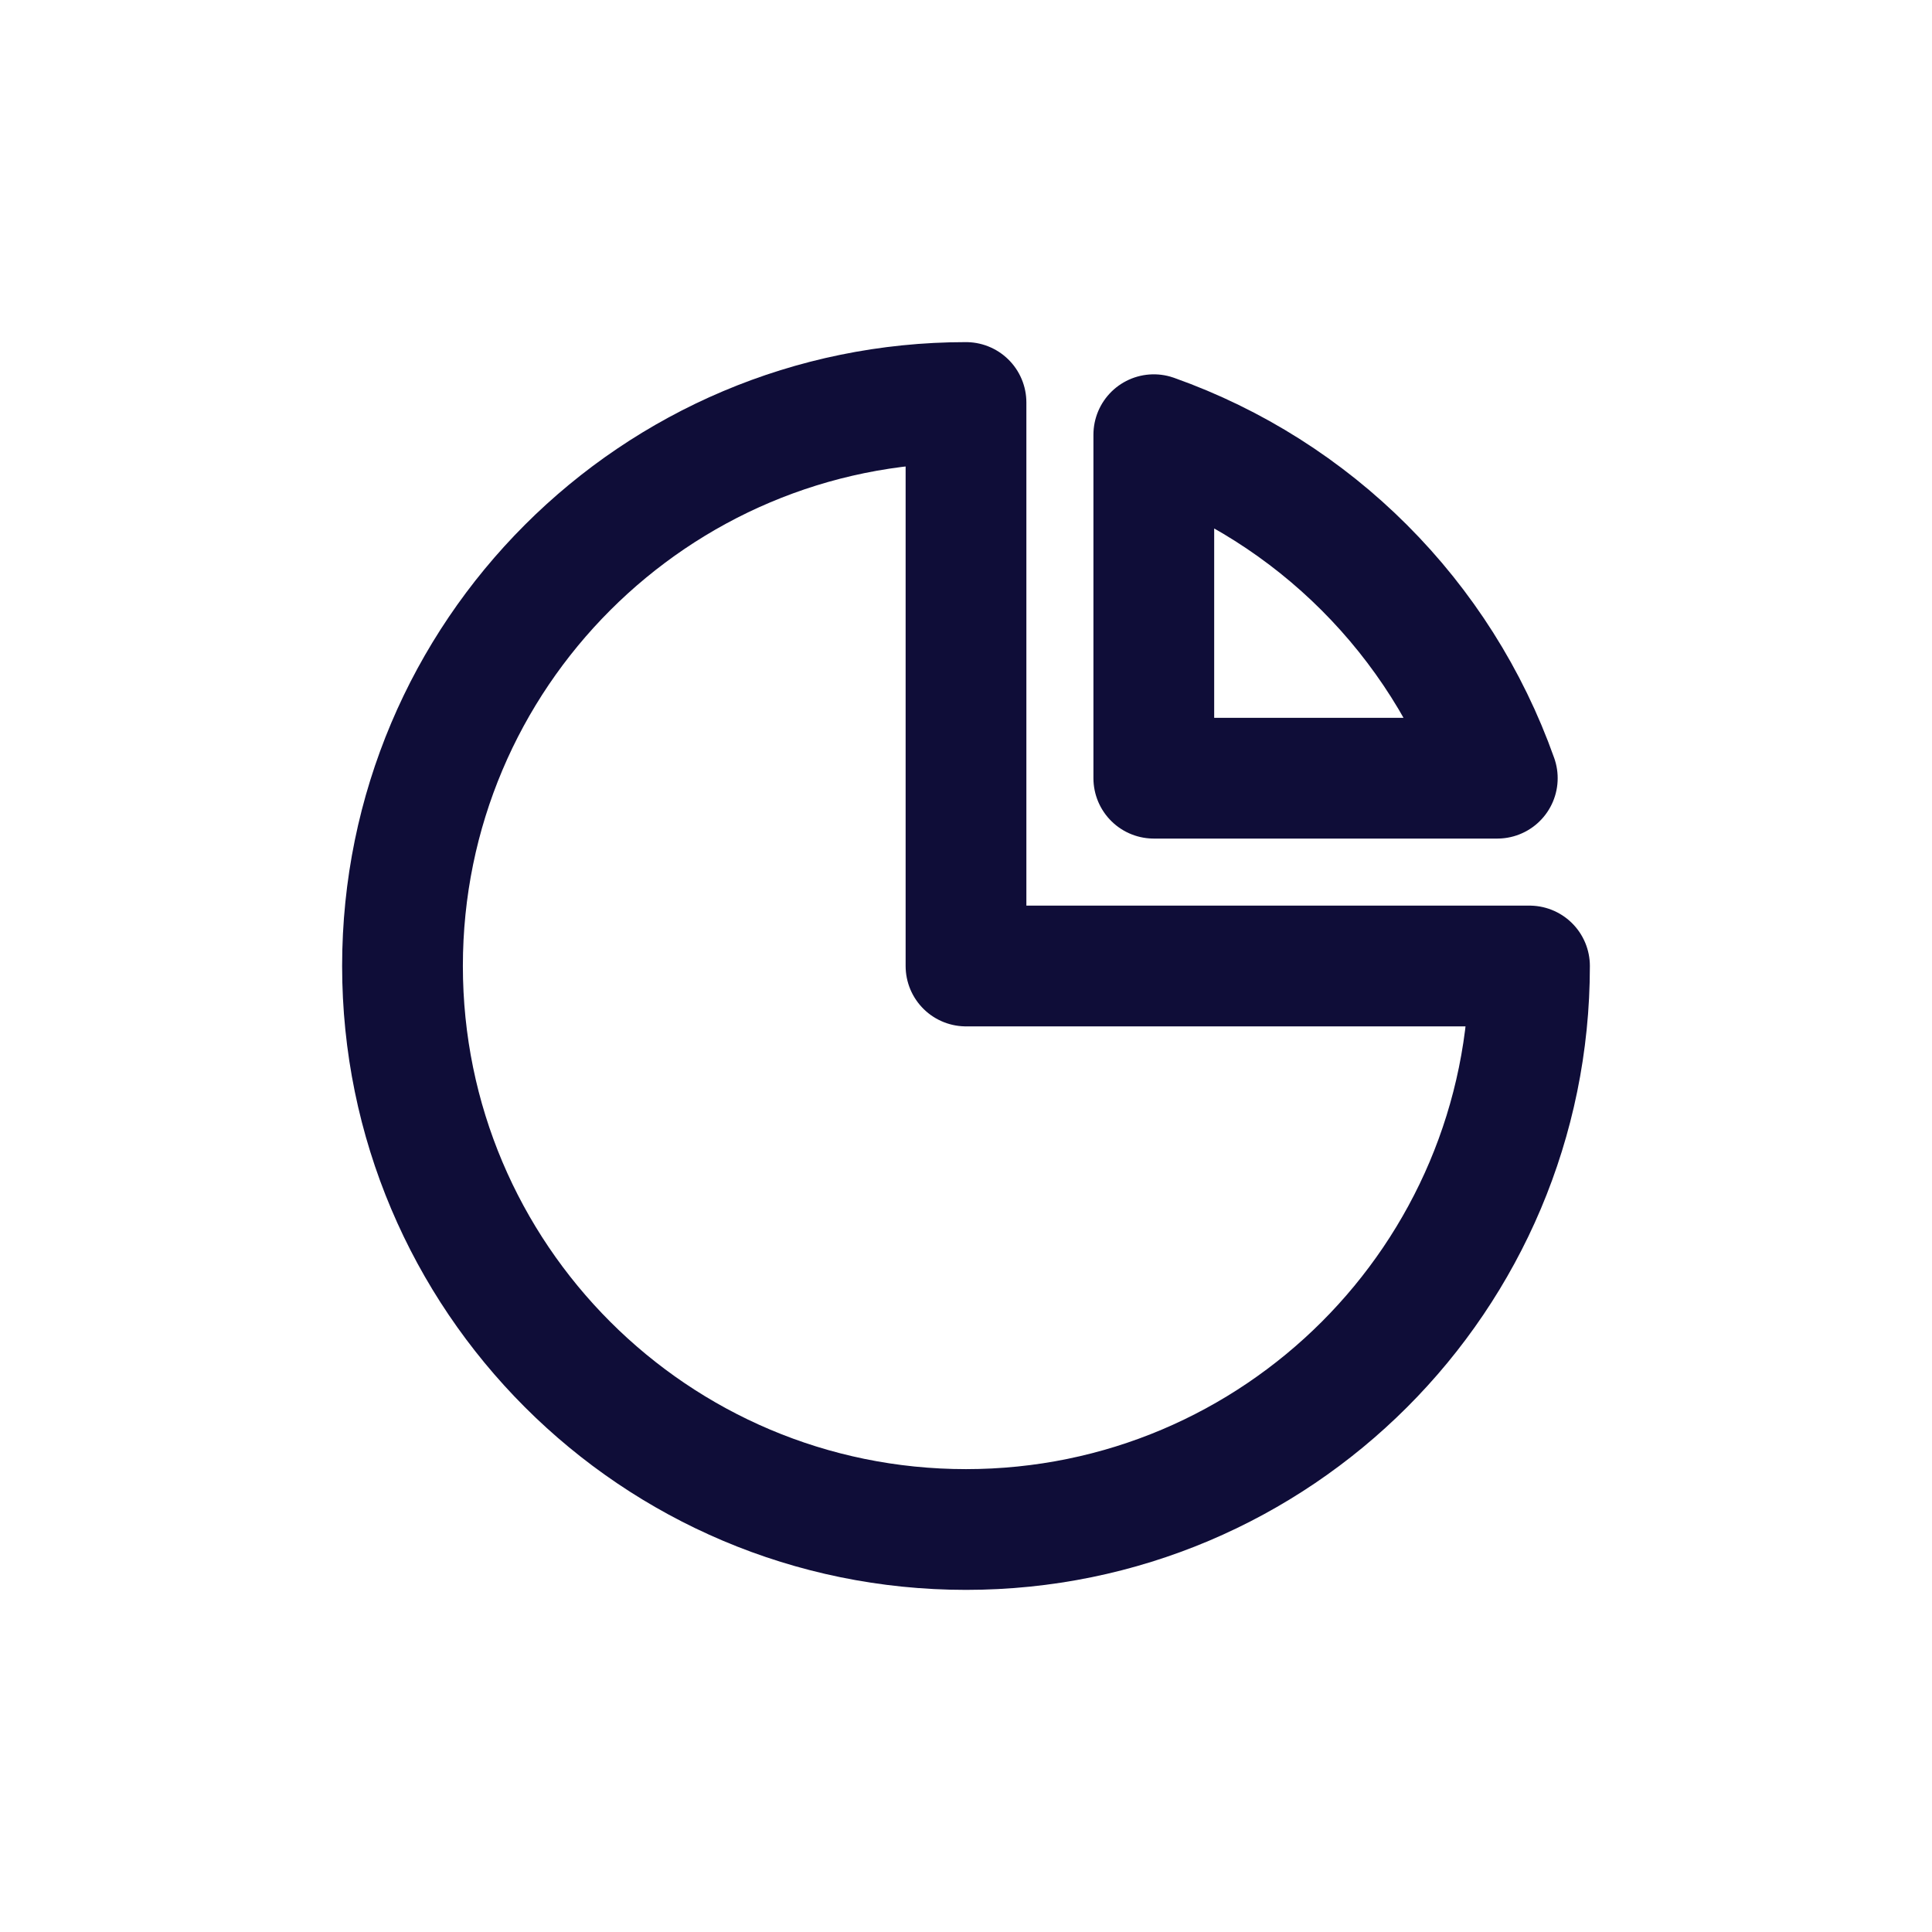
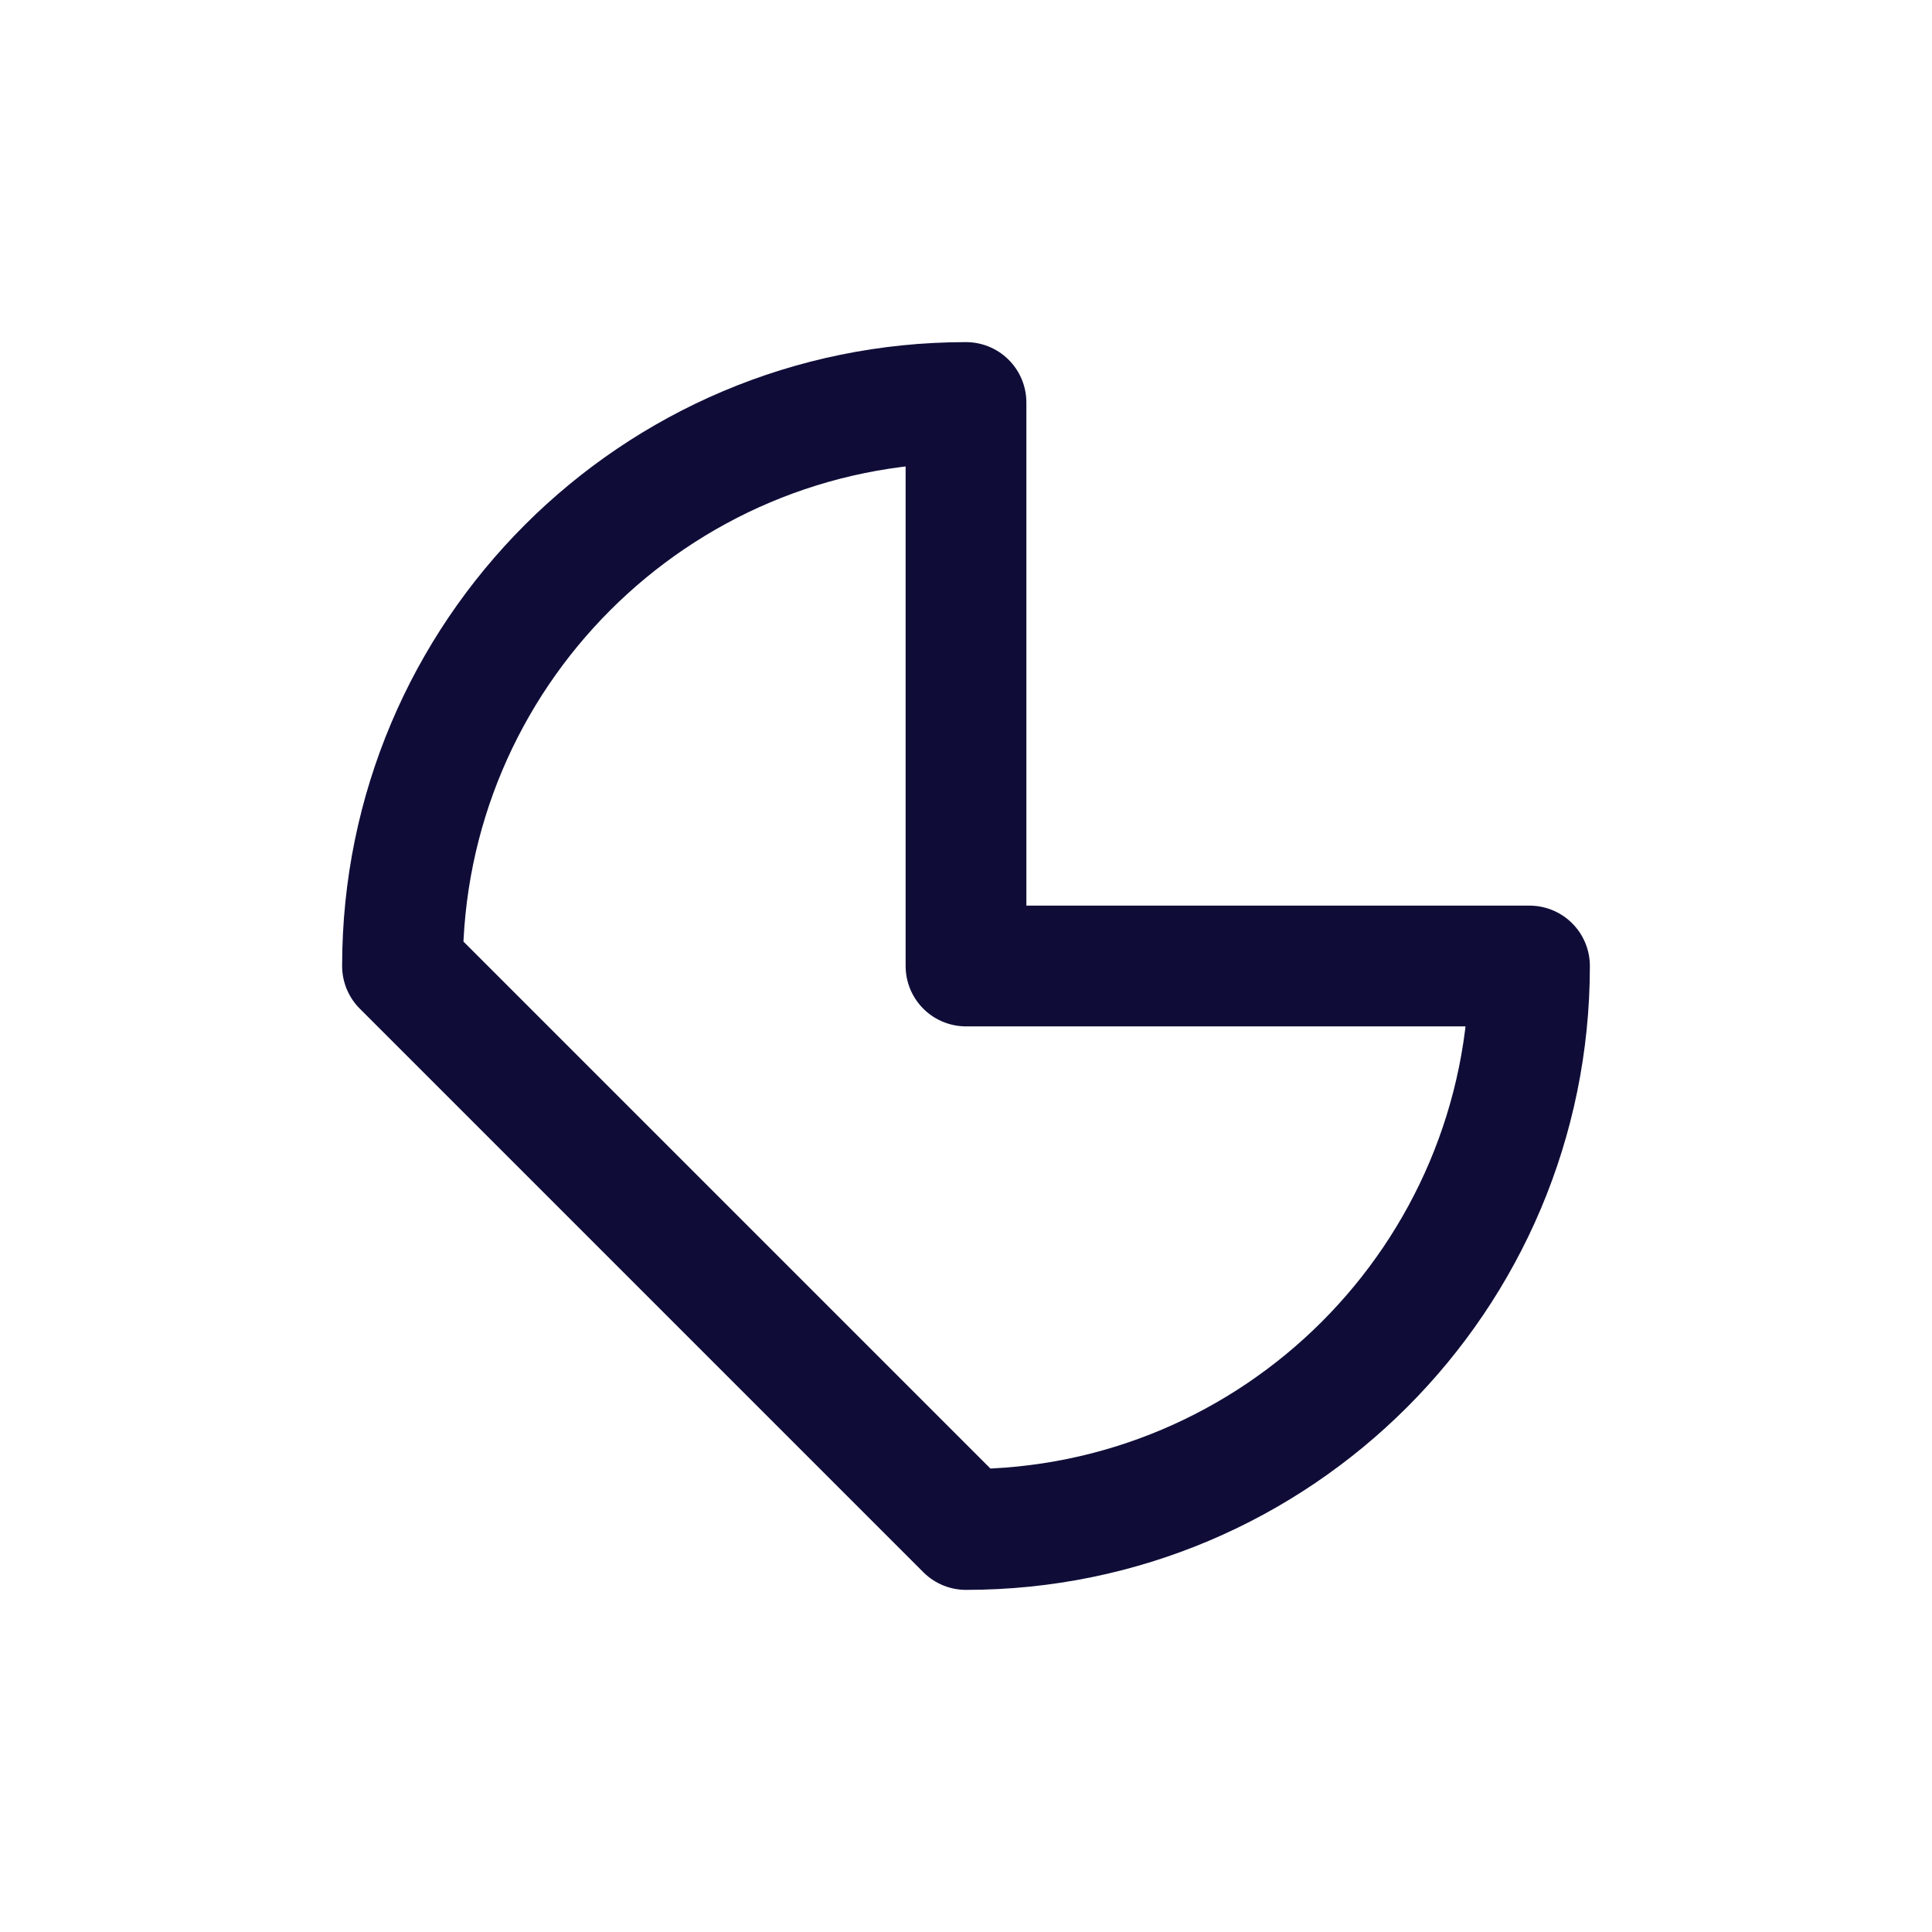
<svg xmlns="http://www.w3.org/2000/svg" width="24" height="24" viewBox="0 0 24 24" fill="none">
-   <path fill-rule="evenodd" clip-rule="evenodd" d="M12 19C15.866 19 19 15.866 19 12H12V5C8.134 5 5 8.134 5 12C5 15.866 8.134 19 12 19Z" stroke="#0F0D38" stroke-width="1.5" stroke-linecap="round" stroke-linejoin="round" />
-   <path fill-rule="evenodd" clip-rule="evenodd" d="M14.333 9.667V5.4C16.325 6.107 17.893 7.675 18.6 9.667H14.333Z" stroke="#0F0D38" stroke-width="1.5" stroke-linecap="round" stroke-linejoin="round" />
+   <path fill-rule="evenodd" clip-rule="evenodd" d="M12 19C15.866 19 19 15.866 19 12H12V5C8.134 5 5 8.134 5 12Z" stroke="#0F0D38" stroke-width="1.5" stroke-linecap="round" stroke-linejoin="round" />
</svg>